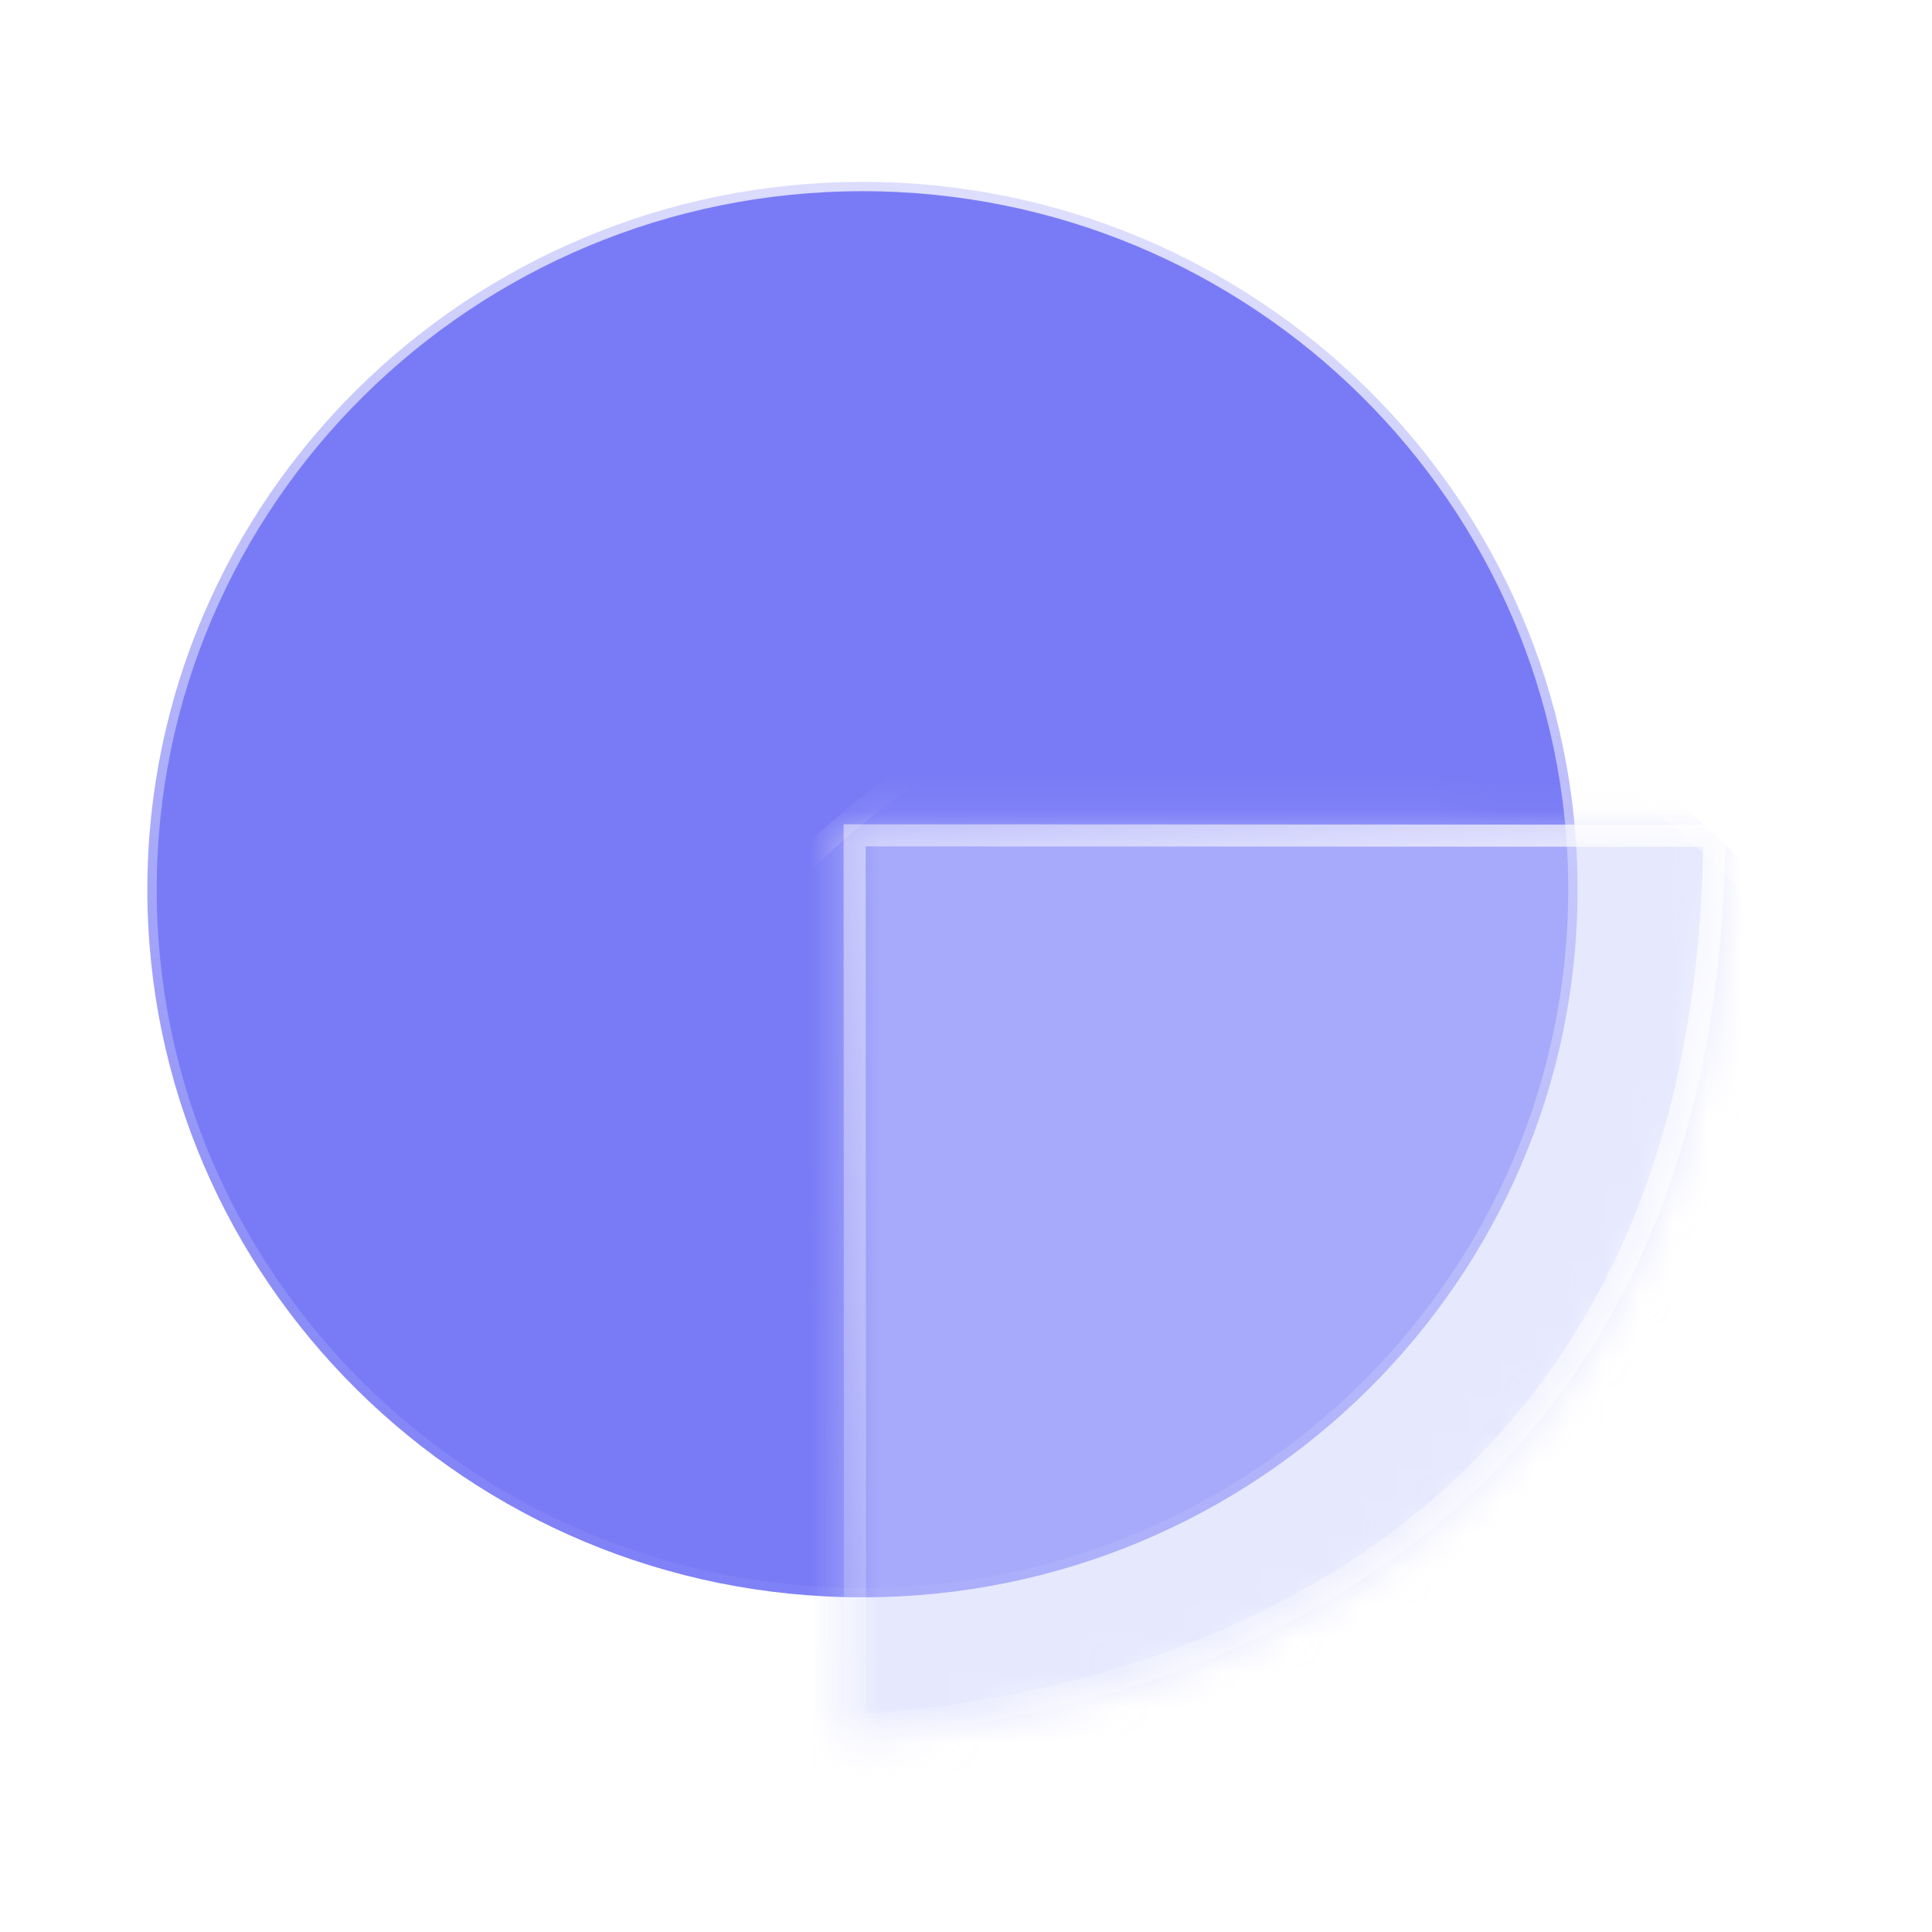
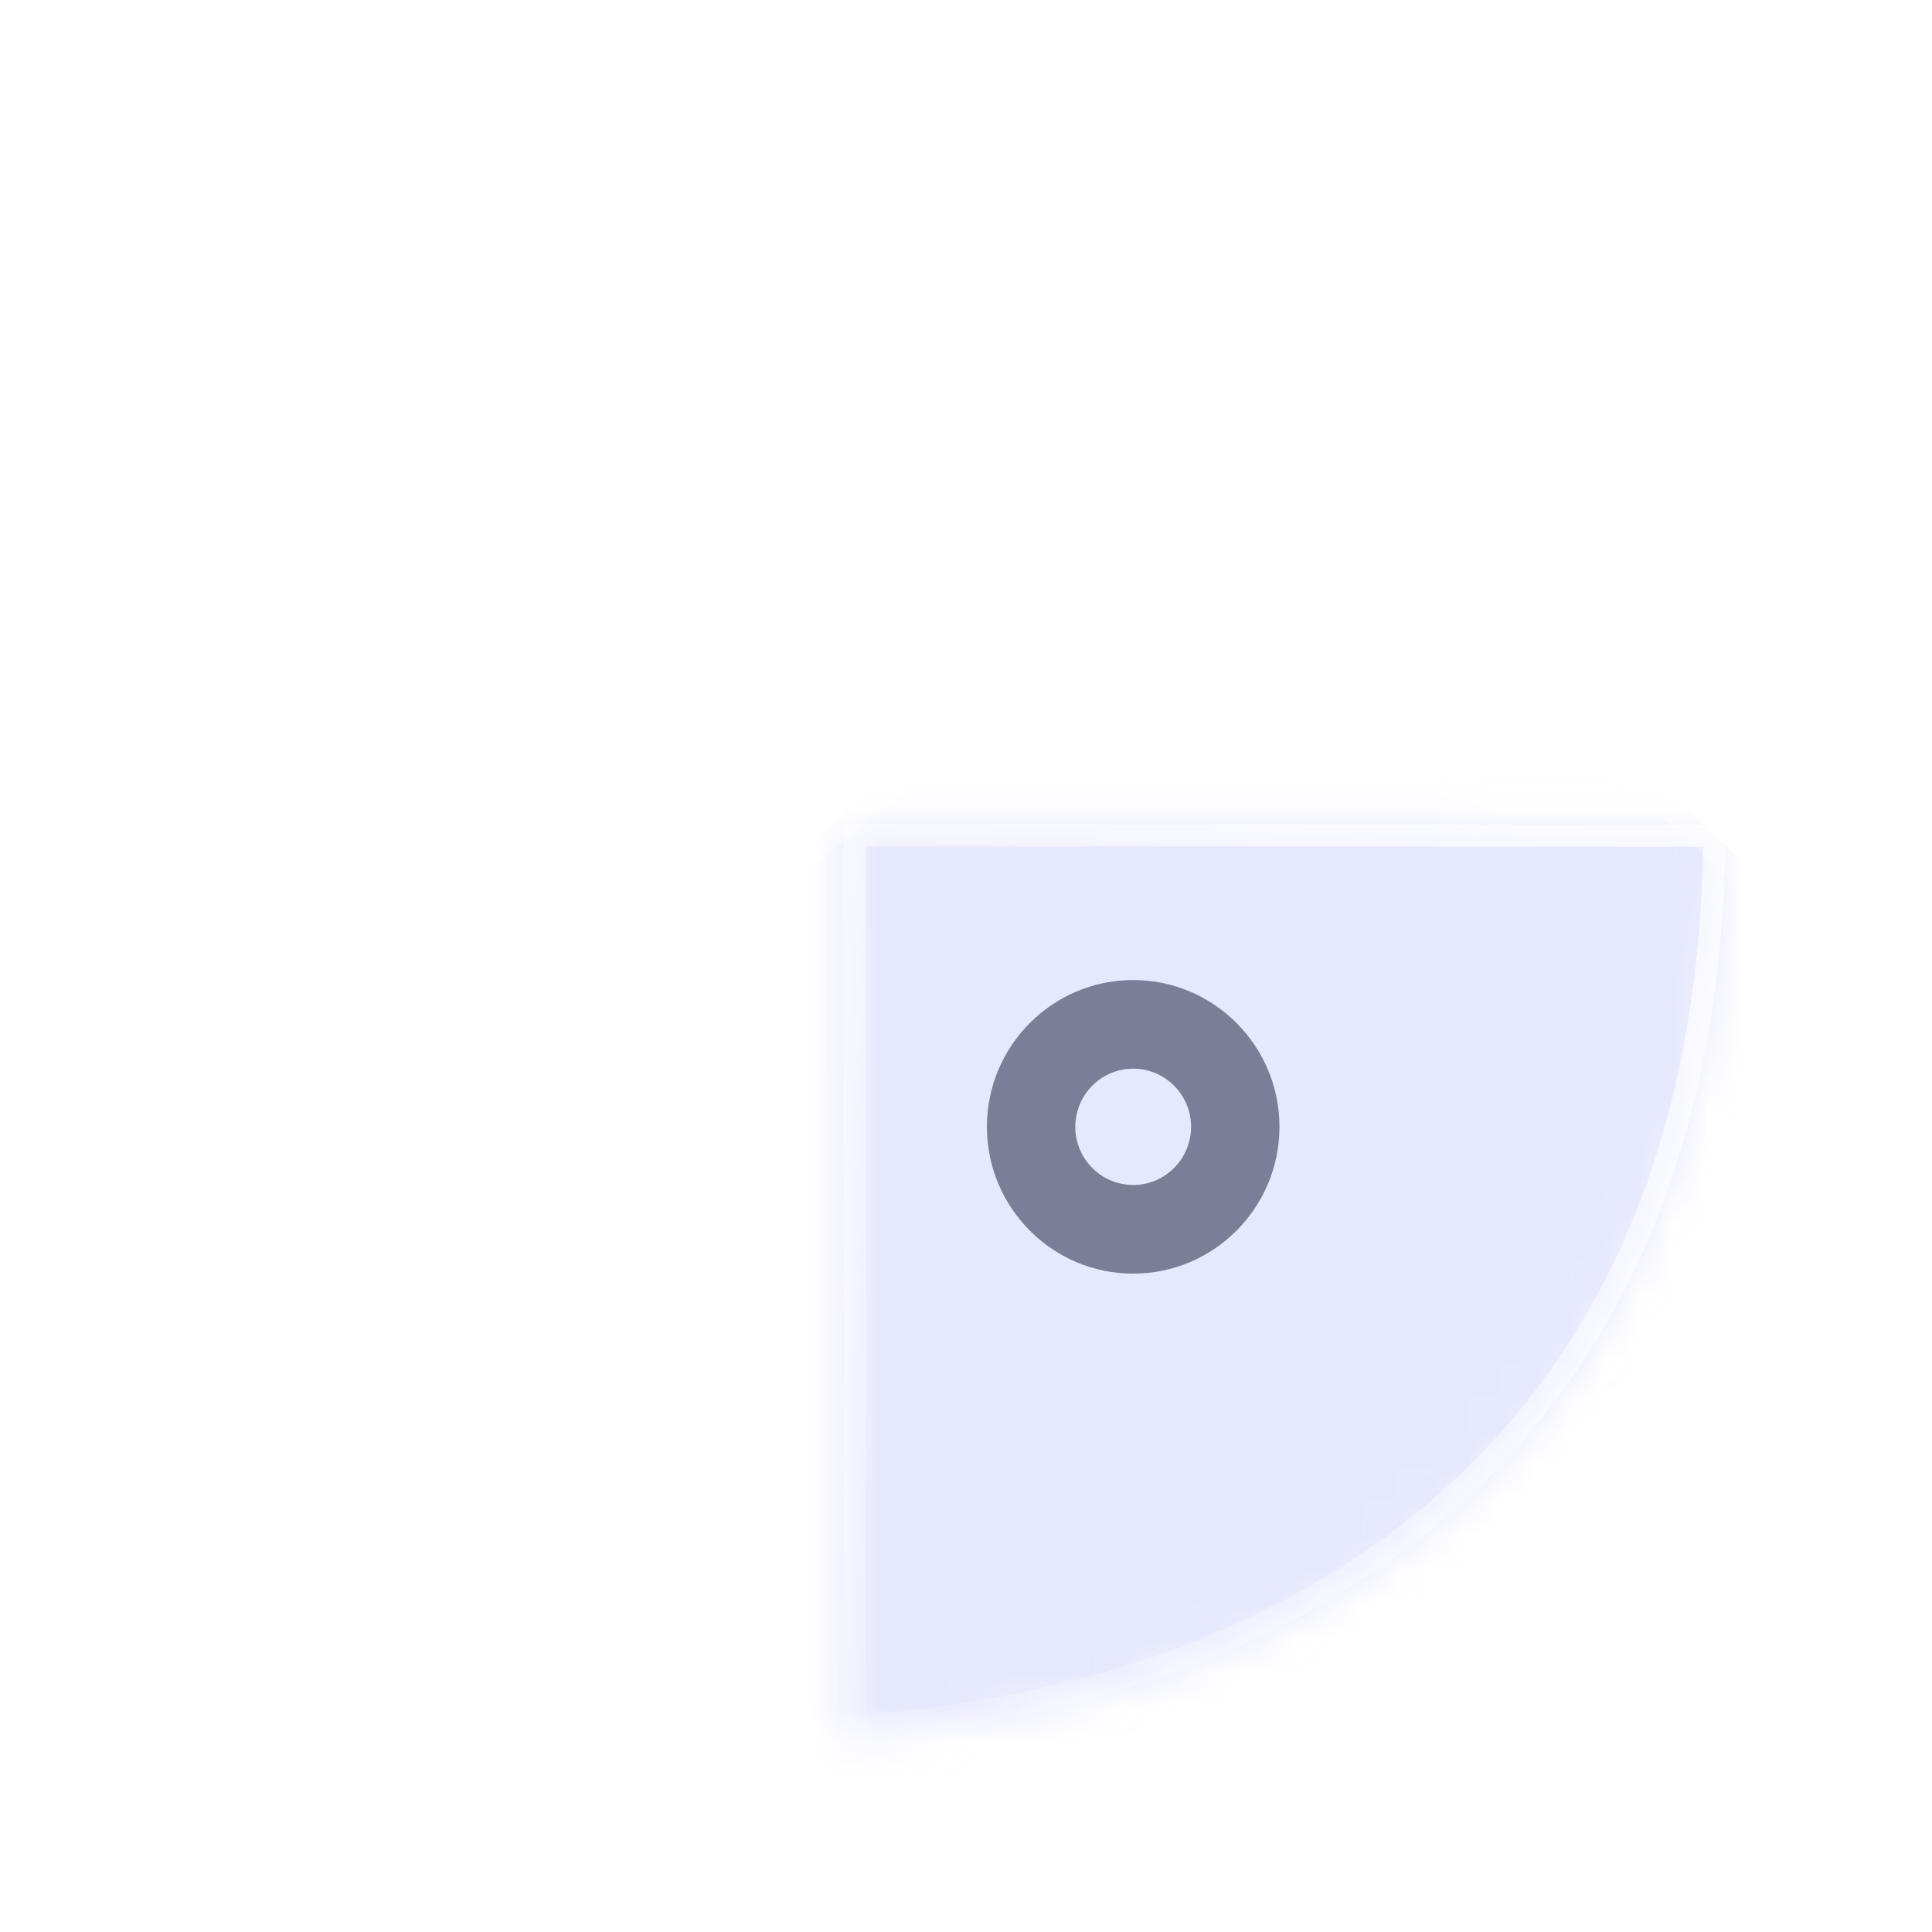
<svg xmlns="http://www.w3.org/2000/svg" width="56" height="56" viewBox="0 0 56 56" fill="none">
-   <path d="M36.517 18.943C36.126 18.55 35.493 18.55 35.102 18.943L19.185 34.917C18.794 35.309 18.794 35.943 19.185 36.336C19.38 36.532 19.636 36.63 19.892 36.63C20.147 36.63 20.403 36.532 20.599 36.336L36.517 20.362C36.908 19.97 36.908 19.335 36.517 18.943Z" fill="#191D21" stroke="#191D21" stroke-width="0.562" />
-   <path d="M22.847 18.652C20.663 18.652 18.887 20.435 18.887 22.627C18.887 24.819 20.663 26.602 22.847 26.602C25.03 26.602 26.807 24.819 26.807 22.627C26.807 20.435 25.031 18.652 22.847 18.652ZM22.847 24.594C21.766 24.594 20.887 23.712 20.887 22.627C20.887 21.542 21.766 20.66 22.847 20.66C23.928 20.66 24.807 21.542 24.807 22.627C24.807 23.712 23.928 24.594 22.847 24.594Z" fill="#191D21" stroke="#191D21" stroke-width="0.562" />
  <path d="M32.846 28.688C30.662 28.688 28.887 30.47 28.887 32.661C28.887 34.853 30.662 36.636 32.846 36.636C35.028 36.636 36.805 34.853 36.805 32.661C36.805 30.47 35.029 28.688 32.846 28.688ZM32.846 34.628C31.765 34.628 30.887 33.746 30.887 32.661C30.887 31.577 31.765 30.695 32.846 30.695C33.926 30.695 34.805 31.577 34.805 32.661C34.805 33.746 33.926 34.628 32.846 34.628Z" fill="#191D21" stroke="#191D21" stroke-width="0.562" />
-   <path d="M24.999 46.299C13.567 46.299 4.271 37.094 4.271 25.785C4.271 14.476 13.567 5.271 24.999 5.271C36.432 5.271 45.727 14.476 45.727 25.785C45.727 37.094 36.432 46.299 24.999 46.299Z" fill="#797BF6" stroke="url(#paint0_linear_2735_36523)" stroke-width="0.542" />
  <mask id="mask0_2735_36523" style="mask-type:alpha" maskUnits="userSpaceOnUse" x="24" y="23" width="27" height="28">
    <path d="M24.464 50.345L24.451 23.893L50.011 23.904C50.001 45.073 33.829 49.929 24.464 50.345Z" fill="#C4C4C4" />
  </mask>
  <g mask="url(#mask0_2735_36523)">
    <g filter="url(#filter0_bi_2735_36523)">
      <path d="M49.805 20.536C42.239 13.412 30.207 13.684 22.979 21.141C15.753 28.598 13.52 48.094 21.084 55.218C24.867 58.779 32.275 52.856 37.133 52.747C41.991 52.637 46.804 50.706 50.419 46.979C57.646 39.522 57.371 27.66 49.805 20.536Z" fill="#CFD3FD" fill-opacity="0.53" />
      <path d="M16.797 38.328C17.31 31.671 19.66 25.015 23.203 21.358C30.313 14.024 42.149 13.757 49.591 20.764C57.03 27.768 57.3 39.429 50.194 46.761C46.64 50.427 41.906 52.327 37.126 52.434C35.858 52.463 34.444 52.869 33.002 53.386C32.286 53.642 31.556 53.929 30.827 54.215L30.803 54.225C30.065 54.515 29.328 54.804 28.6 55.065C27.14 55.587 25.744 55.983 24.491 56.037C23.246 56.091 22.166 55.807 21.298 54.99C17.621 51.527 16.283 44.994 16.797 38.328Z" stroke="url(#paint1_linear_2735_36523)" stroke-width="0.625" />
    </g>
  </g>
  <path d="M24.772 24.213L49.69 24.224C49.604 34.524 45.63 40.842 40.553 44.651C35.53 48.419 29.394 49.755 24.784 50.009L24.772 24.213Z" stroke="url(#paint2_linear_2735_36523)" stroke-width="0.64" />
  <defs>
    <filter id="filter0_bi_2735_36523" x="13.254" y="12.242" width="45.535" height="47.863" filterUnits="userSpaceOnUse" color-interpolation-filters="sRGB">
      <feFlood flood-opacity="0" result="BackgroundImageFix" />
      <feGaussianBlur in="BackgroundImage" stdDeviation="1.563" />
      <feComposite in2="SourceAlpha" operator="in" result="effect1_backgroundBlur_2735_36523" />
      <feBlend mode="normal" in="SourceGraphic" in2="effect1_backgroundBlur_2735_36523" result="shape" />
      <feColorMatrix in="SourceAlpha" type="matrix" values="0 0 0 0 0 0 0 0 0 0 0 0 0 0 0 0 0 0 127 0" result="hardAlpha" />
      <feOffset dy="3.75" />
      <feGaussianBlur stdDeviation="25" />
      <feComposite in2="hardAlpha" operator="arithmetic" k2="-1" k3="1" />
      <feColorMatrix type="matrix" values="0 0 0 0 0.561 0 0 0 0 0.608 0 0 0 0 1 0 0 0 0.3 0" />
      <feBlend mode="normal" in2="shape" result="effect2_innerShadow_2735_36523" />
    </filter>
    <linearGradient id="paint0_linear_2735_36523" x1="26.645" y1="49.417" x2="37.428" y2="-7.545" gradientUnits="userSpaceOnUse">
      <stop stop-color="white" stop-opacity="0" />
      <stop offset="1" stop-color="white" />
    </linearGradient>
    <linearGradient id="paint1_linear_2735_36523" x1="38.678" y1="55.274" x2="47.179" y2="3.831" gradientUnits="userSpaceOnUse">
      <stop stop-color="white" />
      <stop offset="1" stop-color="white" stop-opacity="0" />
    </linearGradient>
    <linearGradient id="paint2_linear_2735_36523" x1="63.369" y1="12.462" x2="20.398" y2="59.404" gradientUnits="userSpaceOnUse">
      <stop stop-color="white" />
      <stop offset="1" stop-color="white" stop-opacity="0" />
    </linearGradient>
  </defs>
</svg>